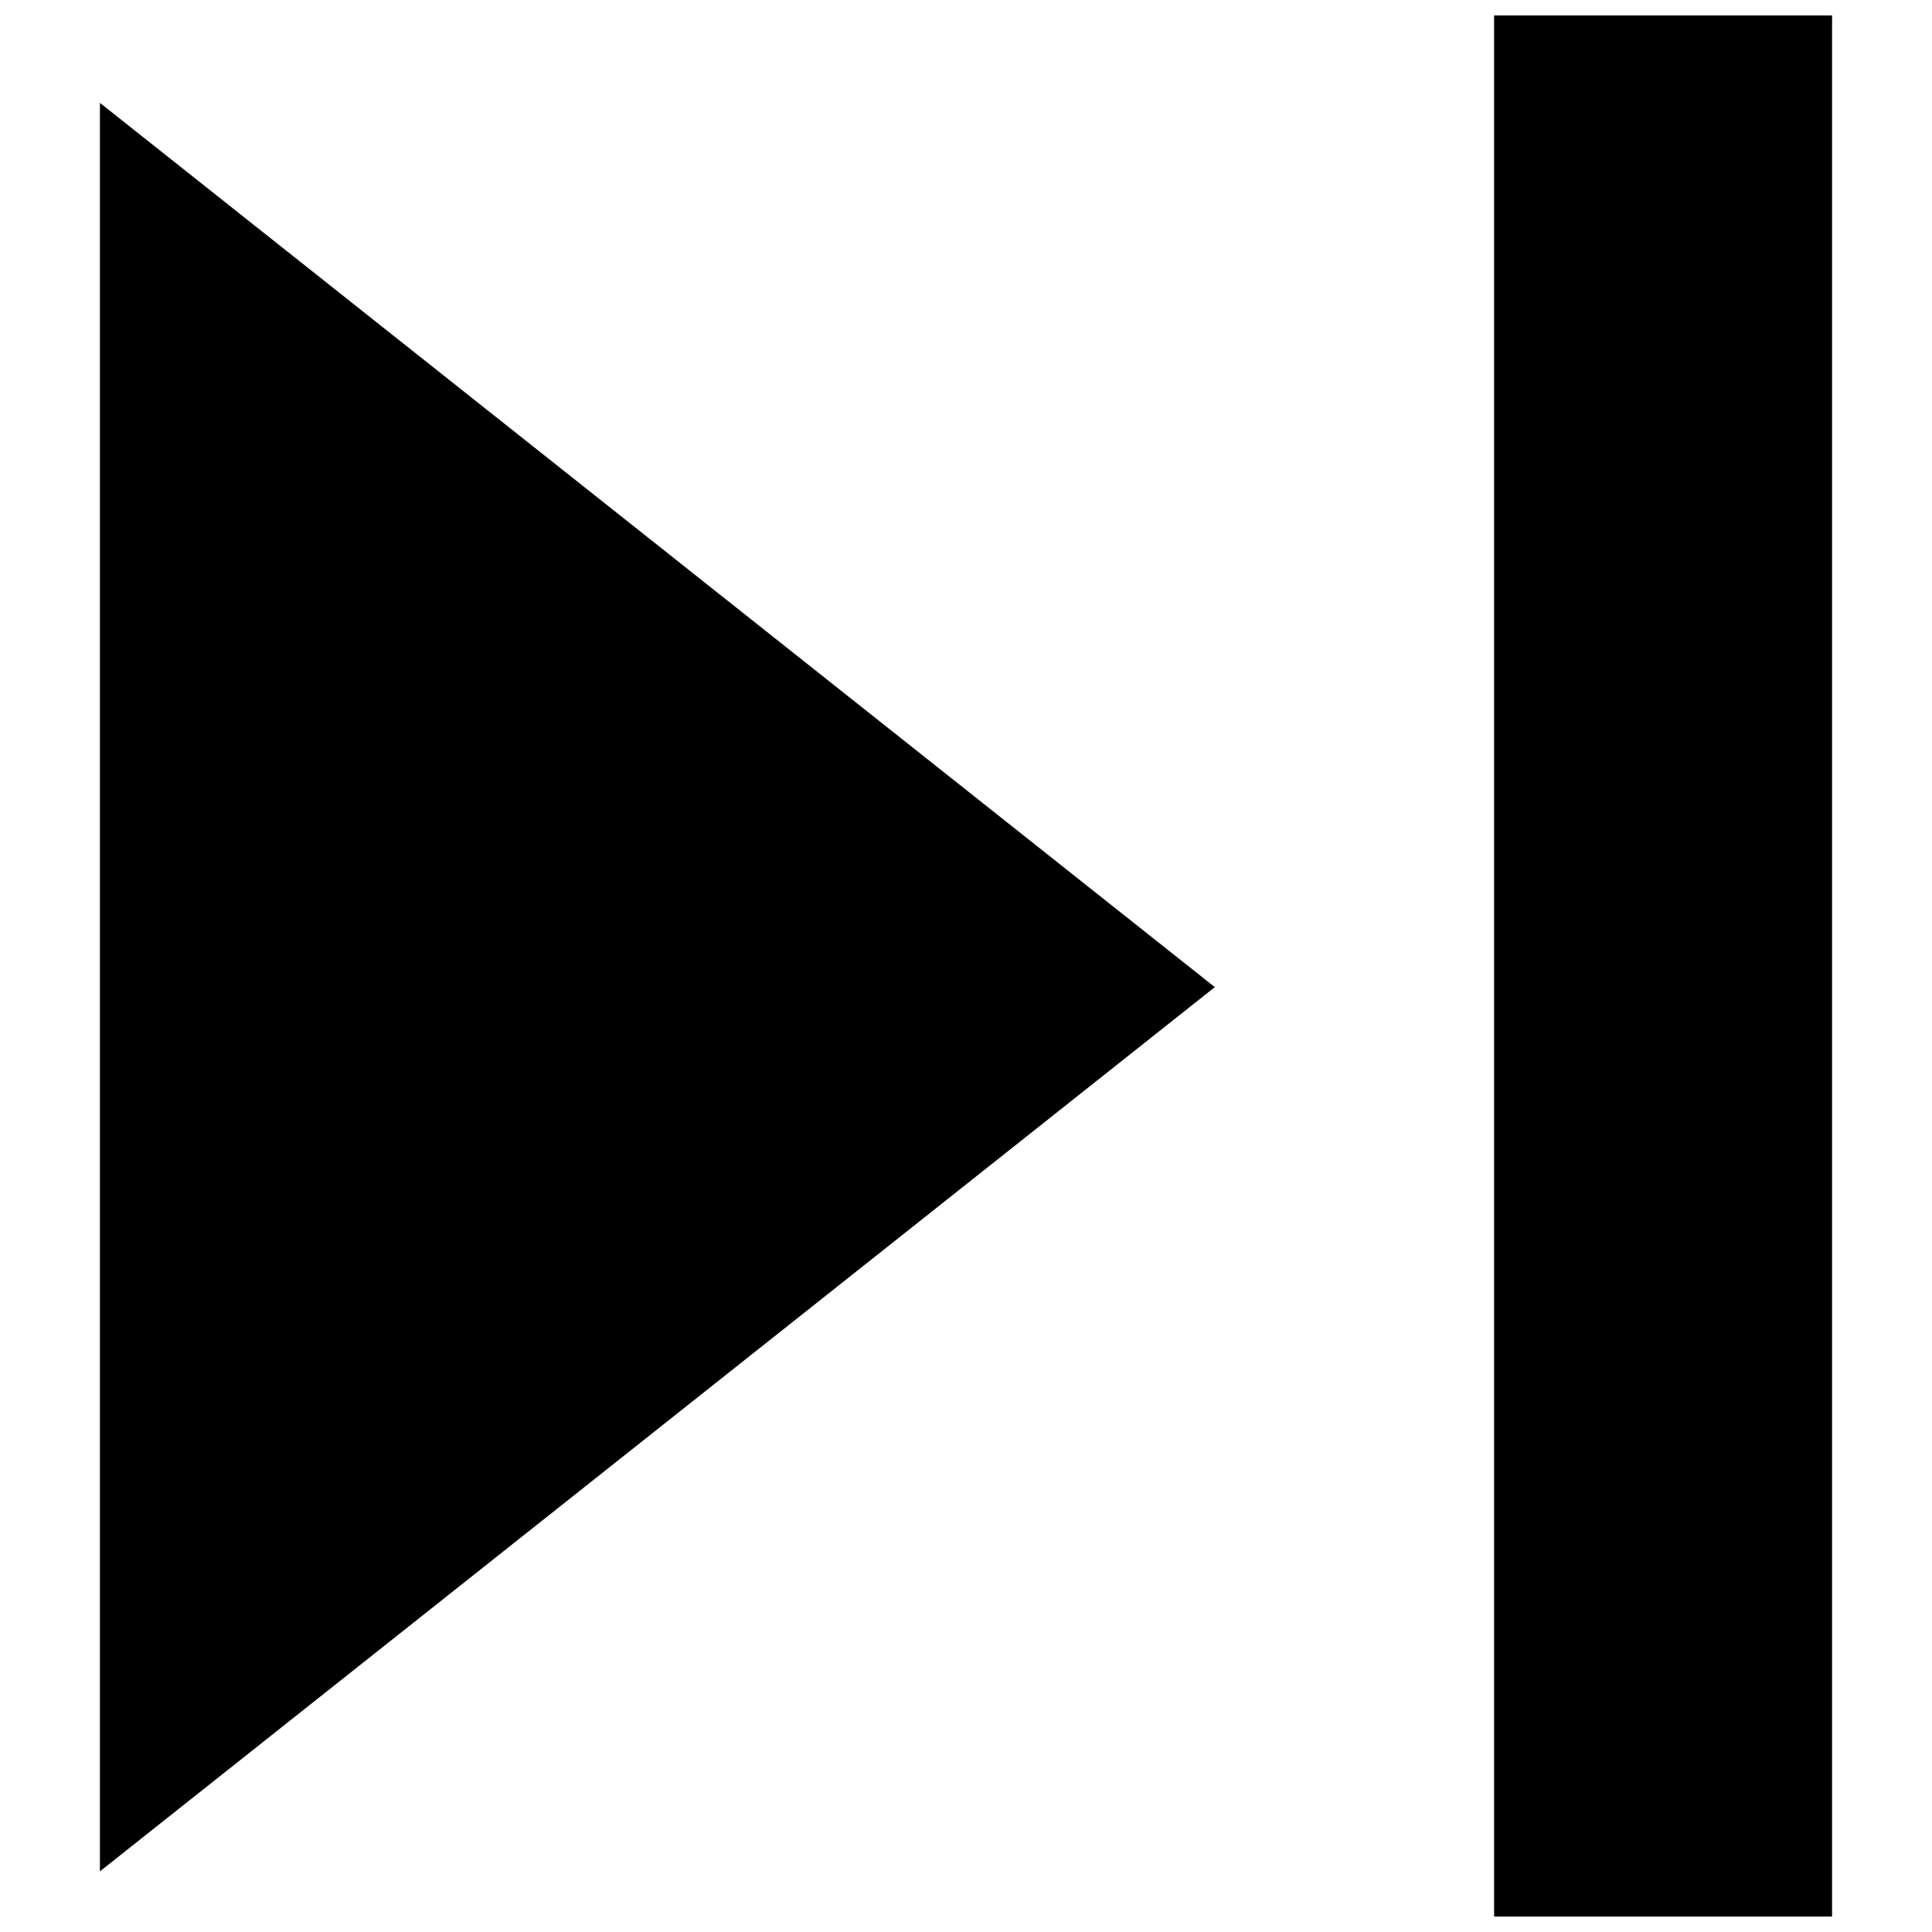
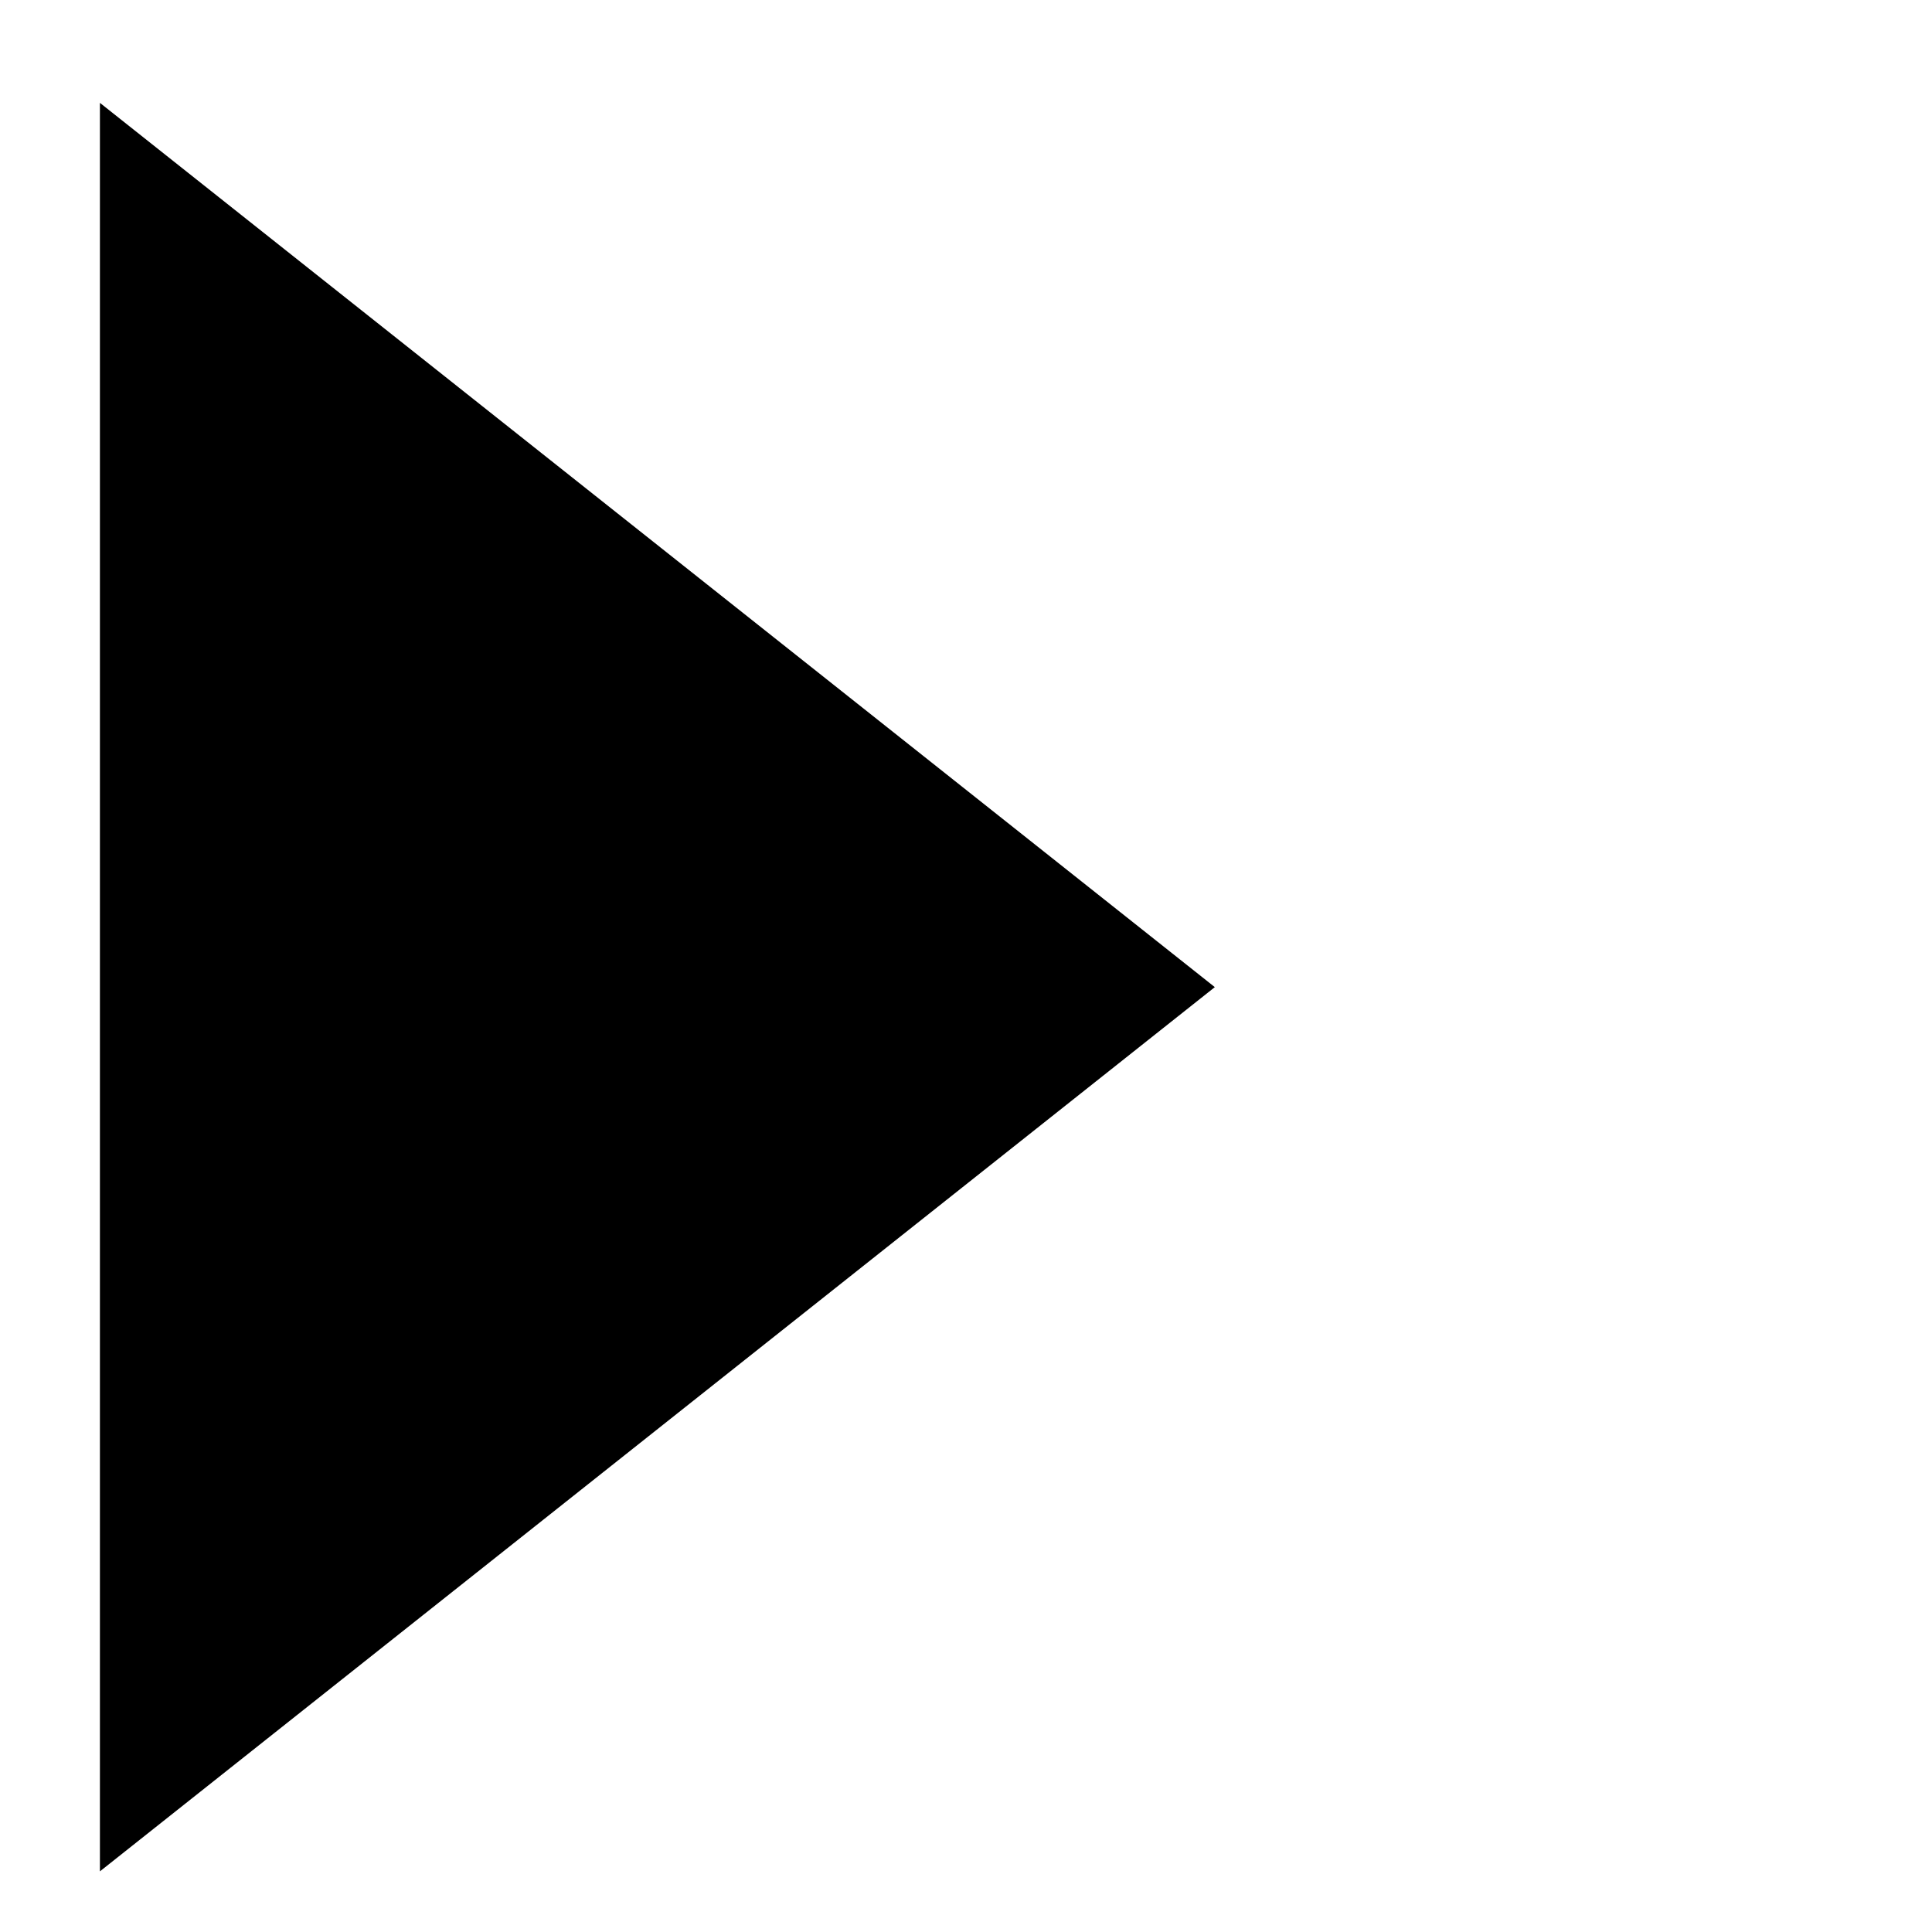
<svg xmlns="http://www.w3.org/2000/svg" width="800px" height="800px" version="1.1" viewBox="144 144 512 512">
  <defs>
    <clipPath id="a">
-       <path d="m539 148.09h91v503.81h-91z" />
-     </clipPath>
+       </clipPath>
  </defs>
  <path d="m170.48 639.93 295.46-234.33-295.46-234.34z" />
  <g clip-path="url(#a)">
-     <path d="m539.95 148.09h89.566v503.81h-89.566z" />
-   </g>
+     </g>
</svg>